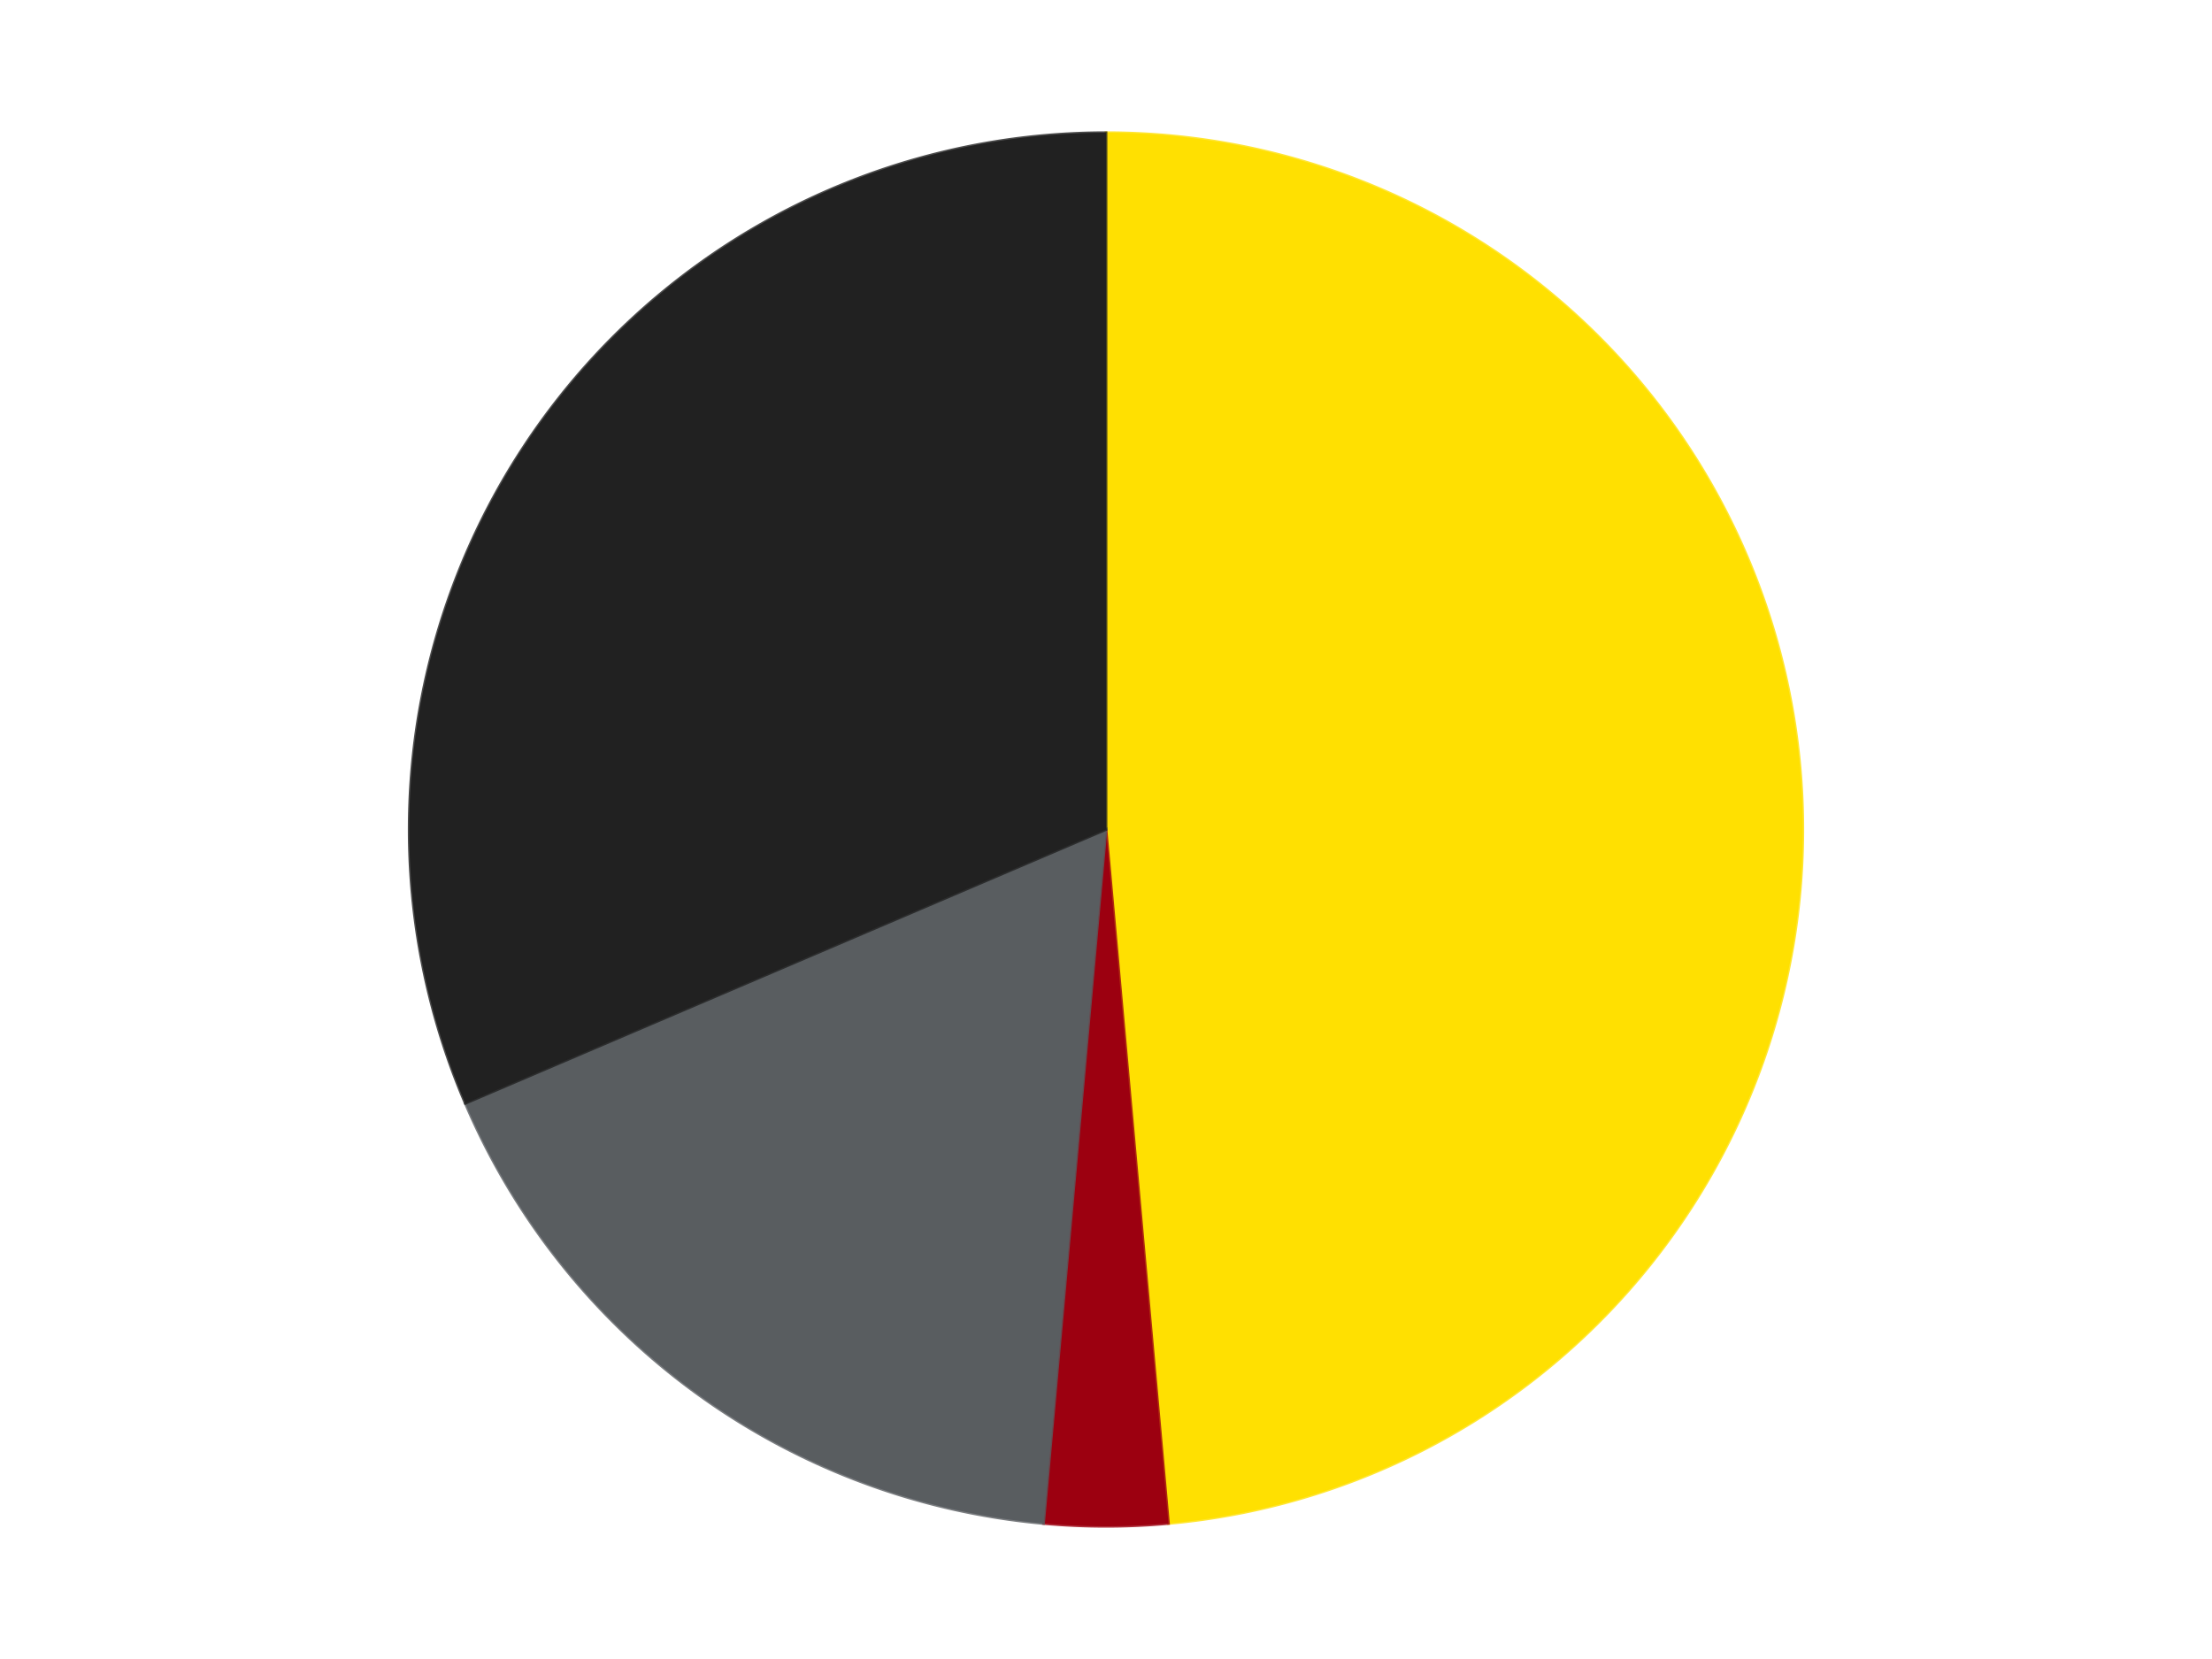
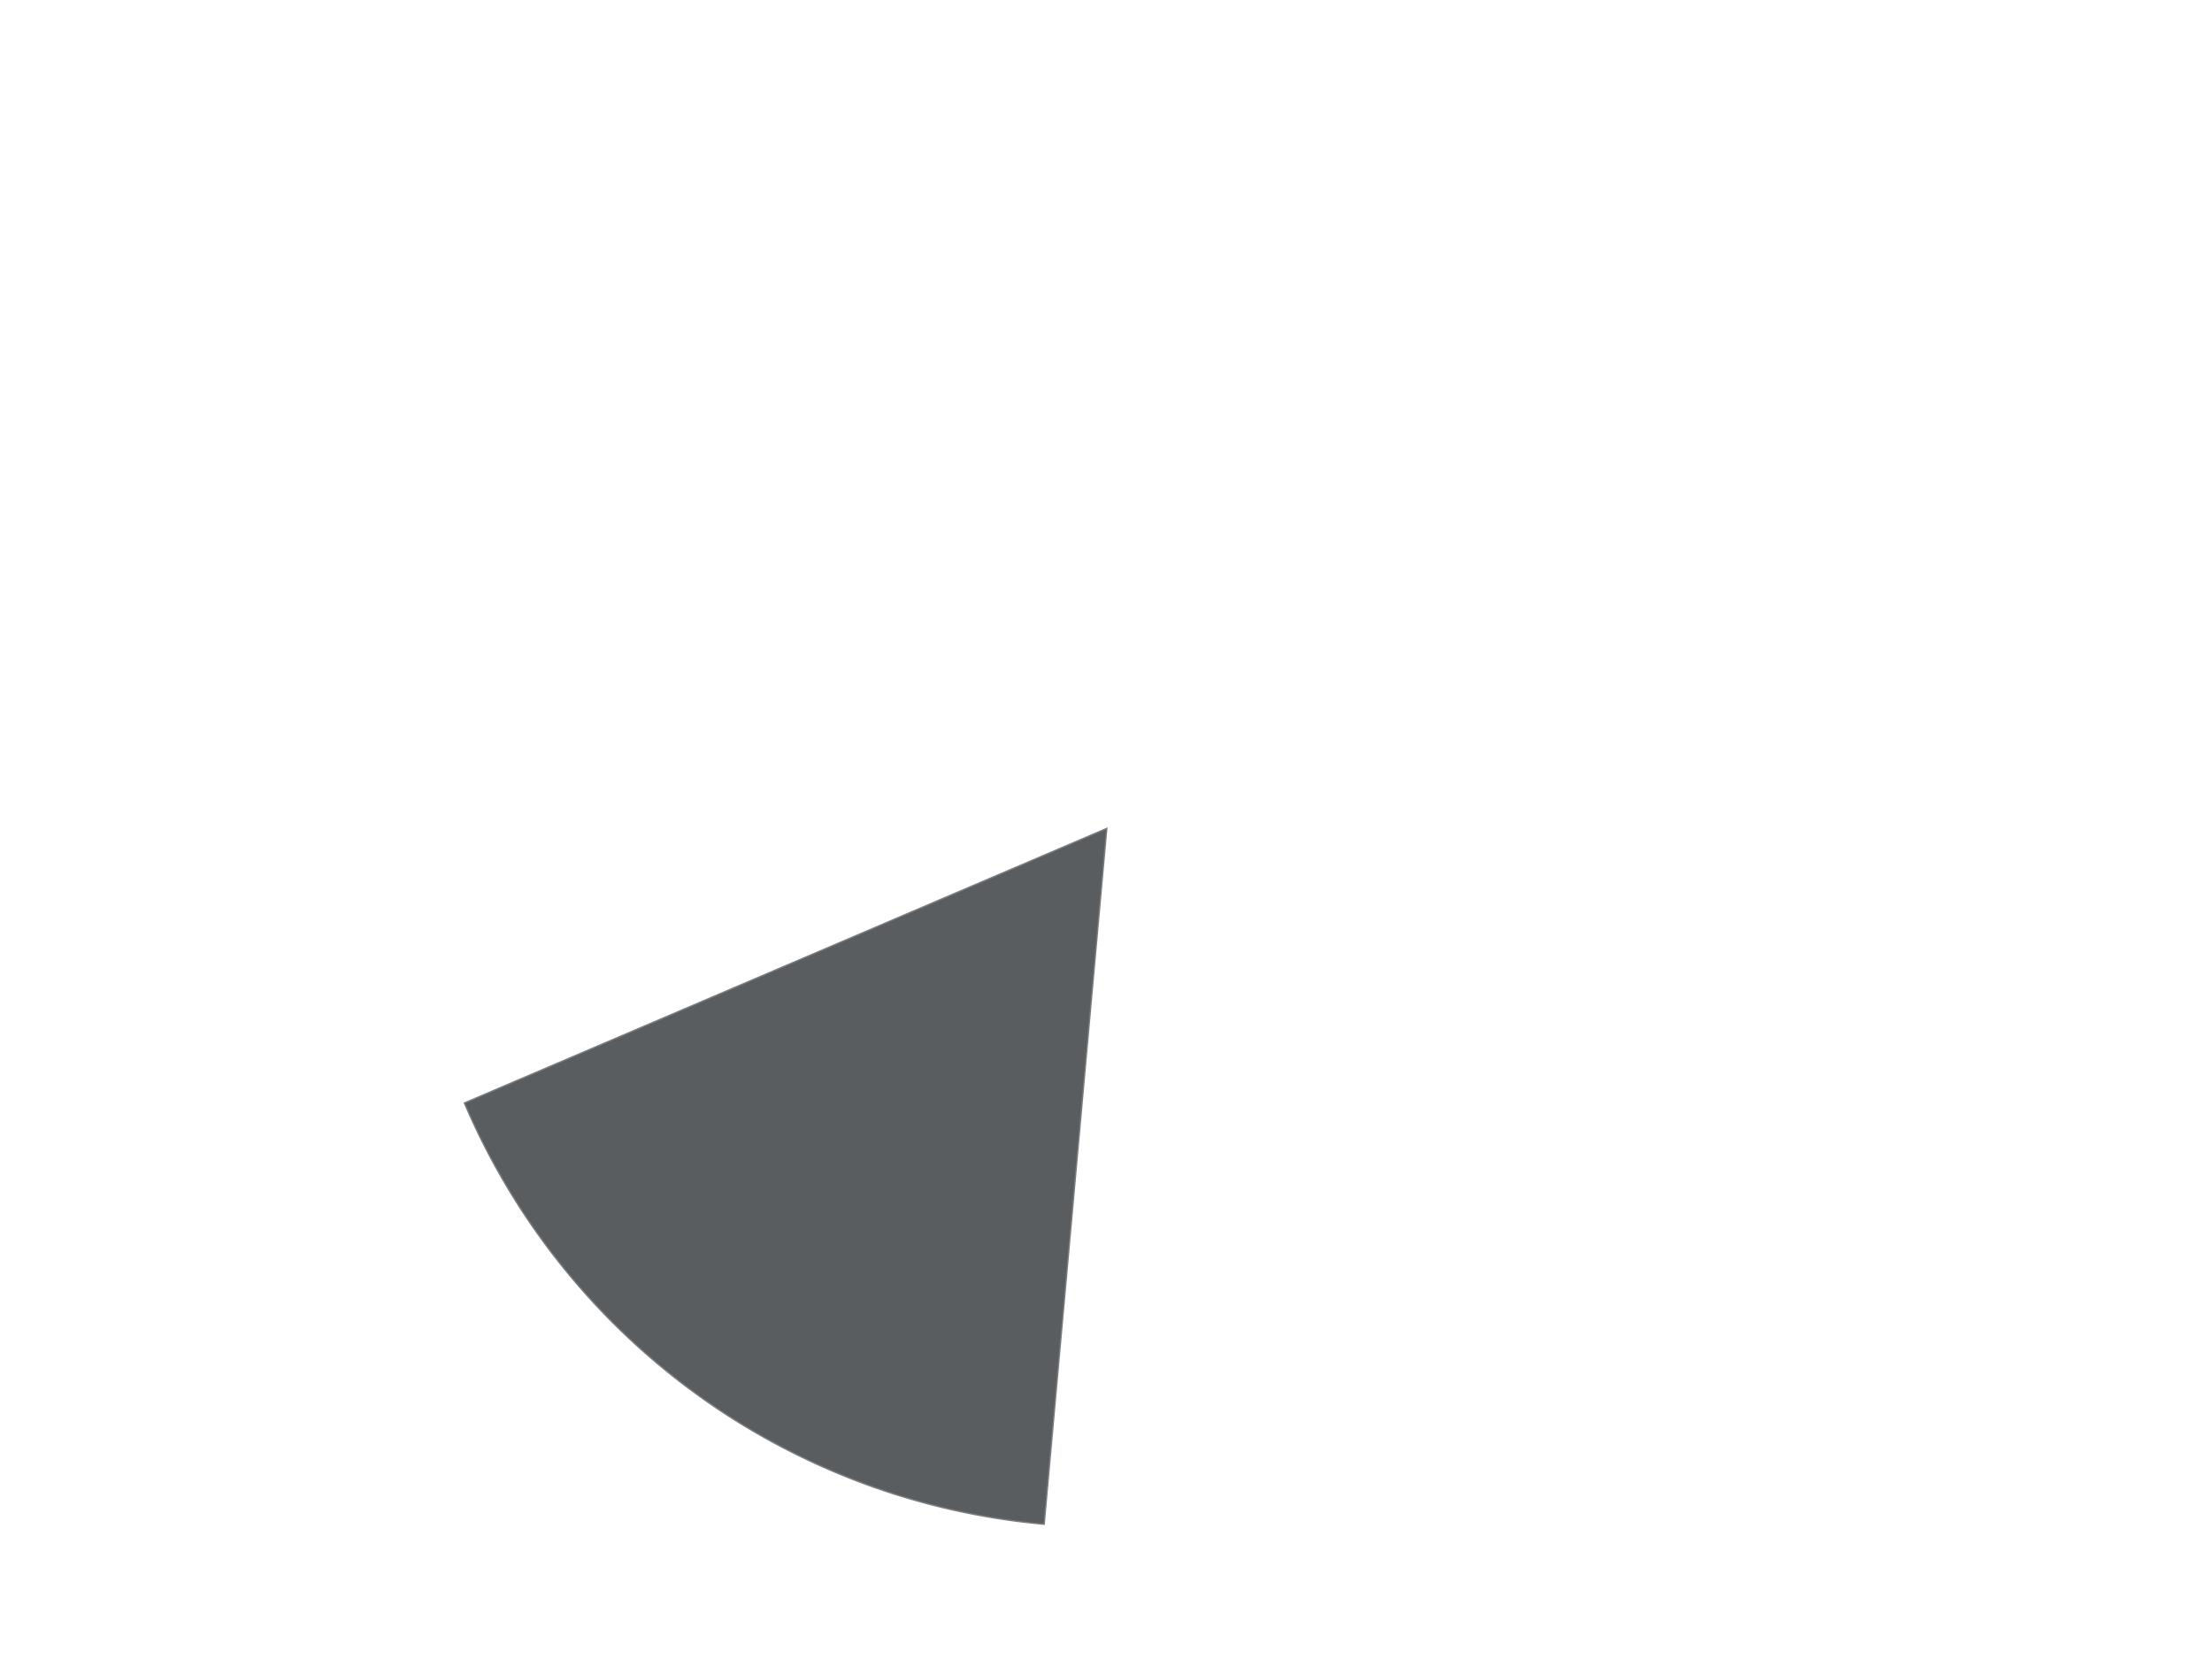
<svg xmlns="http://www.w3.org/2000/svg" xmlns:xlink="http://www.w3.org/1999/xlink" id="chart-f353a9cf-2dd9-47a2-859c-a289662eea8e" class="pygal-chart" viewBox="0 0 800 600">
  <defs>
    <style type="text/css">#chart-f353a9cf-2dd9-47a2-859c-a289662eea8e{-webkit-user-select:none;-webkit-font-smoothing:antialiased;font-family:Consolas,"Liberation Mono",Menlo,Courier,monospace}#chart-f353a9cf-2dd9-47a2-859c-a289662eea8e .title{font-family:Consolas,"Liberation Mono",Menlo,Courier,monospace;font-size:16px}#chart-f353a9cf-2dd9-47a2-859c-a289662eea8e .legends .legend text{font-family:Consolas,"Liberation Mono",Menlo,Courier,monospace;font-size:14px}#chart-f353a9cf-2dd9-47a2-859c-a289662eea8e .axis text{font-family:Consolas,"Liberation Mono",Menlo,Courier,monospace;font-size:10px}#chart-f353a9cf-2dd9-47a2-859c-a289662eea8e .axis text.major{font-family:Consolas,"Liberation Mono",Menlo,Courier,monospace;font-size:10px}#chart-f353a9cf-2dd9-47a2-859c-a289662eea8e .text-overlay text.value{font-family:Consolas,"Liberation Mono",Menlo,Courier,monospace;font-size:16px}#chart-f353a9cf-2dd9-47a2-859c-a289662eea8e .text-overlay text.label{font-family:Consolas,"Liberation Mono",Menlo,Courier,monospace;font-size:10px}#chart-f353a9cf-2dd9-47a2-859c-a289662eea8e .tooltip{font-family:Consolas,"Liberation Mono",Menlo,Courier,monospace;font-size:14px}#chart-f353a9cf-2dd9-47a2-859c-a289662eea8e text.no_data{font-family:Consolas,"Liberation Mono",Menlo,Courier,monospace;font-size:64px}
#chart-f353a9cf-2dd9-47a2-859c-a289662eea8e{background-color:transparent}#chart-f353a9cf-2dd9-47a2-859c-a289662eea8e path,#chart-f353a9cf-2dd9-47a2-859c-a289662eea8e line,#chart-f353a9cf-2dd9-47a2-859c-a289662eea8e rect,#chart-f353a9cf-2dd9-47a2-859c-a289662eea8e circle{-webkit-transition:150ms;-moz-transition:150ms;transition:150ms}#chart-f353a9cf-2dd9-47a2-859c-a289662eea8e .graph &gt; .background{fill:transparent}#chart-f353a9cf-2dd9-47a2-859c-a289662eea8e .plot &gt; .background{fill:transparent}#chart-f353a9cf-2dd9-47a2-859c-a289662eea8e .graph{fill:rgba(0,0,0,.87)}#chart-f353a9cf-2dd9-47a2-859c-a289662eea8e text.no_data{fill:rgba(0,0,0,1)}#chart-f353a9cf-2dd9-47a2-859c-a289662eea8e .title{fill:rgba(0,0,0,1)}#chart-f353a9cf-2dd9-47a2-859c-a289662eea8e .legends .legend text{fill:rgba(0,0,0,.87)}#chart-f353a9cf-2dd9-47a2-859c-a289662eea8e .legends .legend:hover text{fill:rgba(0,0,0,1)}#chart-f353a9cf-2dd9-47a2-859c-a289662eea8e .axis .line{stroke:rgba(0,0,0,1)}#chart-f353a9cf-2dd9-47a2-859c-a289662eea8e .axis .guide.line{stroke:rgba(0,0,0,.54)}#chart-f353a9cf-2dd9-47a2-859c-a289662eea8e .axis .major.line{stroke:rgba(0,0,0,.87)}#chart-f353a9cf-2dd9-47a2-859c-a289662eea8e .axis text.major{fill:rgba(0,0,0,1)}#chart-f353a9cf-2dd9-47a2-859c-a289662eea8e .axis.y .guides:hover .guide.line,#chart-f353a9cf-2dd9-47a2-859c-a289662eea8e .line-graph .axis.x .guides:hover .guide.line,#chart-f353a9cf-2dd9-47a2-859c-a289662eea8e .stackedline-graph .axis.x .guides:hover .guide.line,#chart-f353a9cf-2dd9-47a2-859c-a289662eea8e .xy-graph .axis.x .guides:hover .guide.line{stroke:rgba(0,0,0,1)}#chart-f353a9cf-2dd9-47a2-859c-a289662eea8e .axis .guides:hover text{fill:rgba(0,0,0,1)}#chart-f353a9cf-2dd9-47a2-859c-a289662eea8e .reactive{fill-opacity:1.0;stroke-opacity:.8;stroke-width:1}#chart-f353a9cf-2dd9-47a2-859c-a289662eea8e .ci{stroke:rgba(0,0,0,.87)}#chart-f353a9cf-2dd9-47a2-859c-a289662eea8e .reactive.active,#chart-f353a9cf-2dd9-47a2-859c-a289662eea8e .active .reactive{fill-opacity:0.6;stroke-opacity:.9;stroke-width:4}#chart-f353a9cf-2dd9-47a2-859c-a289662eea8e .ci .reactive.active{stroke-width:1.5}#chart-f353a9cf-2dd9-47a2-859c-a289662eea8e .series text{fill:rgba(0,0,0,1)}#chart-f353a9cf-2dd9-47a2-859c-a289662eea8e .tooltip rect{fill:transparent;stroke:rgba(0,0,0,1);-webkit-transition:opacity 150ms;-moz-transition:opacity 150ms;transition:opacity 150ms}#chart-f353a9cf-2dd9-47a2-859c-a289662eea8e .tooltip .label{fill:rgba(0,0,0,.87)}#chart-f353a9cf-2dd9-47a2-859c-a289662eea8e .tooltip .label{fill:rgba(0,0,0,.87)}#chart-f353a9cf-2dd9-47a2-859c-a289662eea8e .tooltip .legend{font-size:.8em;fill:rgba(0,0,0,.54)}#chart-f353a9cf-2dd9-47a2-859c-a289662eea8e .tooltip .x_label{font-size:.6em;fill:rgba(0,0,0,1)}#chart-f353a9cf-2dd9-47a2-859c-a289662eea8e .tooltip .xlink{font-size:.5em;text-decoration:underline}#chart-f353a9cf-2dd9-47a2-859c-a289662eea8e .tooltip .value{font-size:1.5em}#chart-f353a9cf-2dd9-47a2-859c-a289662eea8e .bound{font-size:.5em}#chart-f353a9cf-2dd9-47a2-859c-a289662eea8e .max-value{font-size:.75em;fill:rgba(0,0,0,.54)}#chart-f353a9cf-2dd9-47a2-859c-a289662eea8e .map-element{fill:transparent;stroke:rgba(0,0,0,.54) !important}#chart-f353a9cf-2dd9-47a2-859c-a289662eea8e .map-element .reactive{fill-opacity:inherit;stroke-opacity:inherit}#chart-f353a9cf-2dd9-47a2-859c-a289662eea8e .color-0,#chart-f353a9cf-2dd9-47a2-859c-a289662eea8e .color-0 a:visited{stroke:#F44336;fill:#F44336}#chart-f353a9cf-2dd9-47a2-859c-a289662eea8e .color-1,#chart-f353a9cf-2dd9-47a2-859c-a289662eea8e .color-1 a:visited{stroke:#3F51B5;fill:#3F51B5}#chart-f353a9cf-2dd9-47a2-859c-a289662eea8e .color-2,#chart-f353a9cf-2dd9-47a2-859c-a289662eea8e .color-2 a:visited{stroke:#009688;fill:#009688}#chart-f353a9cf-2dd9-47a2-859c-a289662eea8e .color-3,#chart-f353a9cf-2dd9-47a2-859c-a289662eea8e .color-3 a:visited{stroke:#FFC107;fill:#FFC107}#chart-f353a9cf-2dd9-47a2-859c-a289662eea8e .text-overlay .color-0 text{fill:black}#chart-f353a9cf-2dd9-47a2-859c-a289662eea8e .text-overlay .color-1 text{fill:black}#chart-f353a9cf-2dd9-47a2-859c-a289662eea8e .text-overlay .color-2 text{fill:black}#chart-f353a9cf-2dd9-47a2-859c-a289662eea8e .text-overlay .color-3 text{fill:black}
#chart-f353a9cf-2dd9-47a2-859c-a289662eea8e text.no_data{text-anchor:middle}#chart-f353a9cf-2dd9-47a2-859c-a289662eea8e .guide.line{fill:none}#chart-f353a9cf-2dd9-47a2-859c-a289662eea8e .centered{text-anchor:middle}#chart-f353a9cf-2dd9-47a2-859c-a289662eea8e .title{text-anchor:middle}#chart-f353a9cf-2dd9-47a2-859c-a289662eea8e .legends .legend text{fill-opacity:1}#chart-f353a9cf-2dd9-47a2-859c-a289662eea8e .axis.x text{text-anchor:middle}#chart-f353a9cf-2dd9-47a2-859c-a289662eea8e .axis.x:not(.web) text[transform]{text-anchor:start}#chart-f353a9cf-2dd9-47a2-859c-a289662eea8e .axis.x:not(.web) text[transform].backwards{text-anchor:end}#chart-f353a9cf-2dd9-47a2-859c-a289662eea8e .axis.y text{text-anchor:end}#chart-f353a9cf-2dd9-47a2-859c-a289662eea8e .axis.y text[transform].backwards{text-anchor:start}#chart-f353a9cf-2dd9-47a2-859c-a289662eea8e .axis.y2 text{text-anchor:start}#chart-f353a9cf-2dd9-47a2-859c-a289662eea8e .axis.y2 text[transform].backwards{text-anchor:end}#chart-f353a9cf-2dd9-47a2-859c-a289662eea8e .axis .guide.line{stroke-dasharray:4,4;stroke:black}#chart-f353a9cf-2dd9-47a2-859c-a289662eea8e .axis .major.guide.line{stroke-dasharray:6,6;stroke:black}#chart-f353a9cf-2dd9-47a2-859c-a289662eea8e .horizontal .axis.y .guide.line,#chart-f353a9cf-2dd9-47a2-859c-a289662eea8e .horizontal .axis.y2 .guide.line,#chart-f353a9cf-2dd9-47a2-859c-a289662eea8e .vertical .axis.x .guide.line{opacity:0}#chart-f353a9cf-2dd9-47a2-859c-a289662eea8e .horizontal .axis.always_show .guide.line,#chart-f353a9cf-2dd9-47a2-859c-a289662eea8e .vertical .axis.always_show .guide.line{opacity:1 !important}#chart-f353a9cf-2dd9-47a2-859c-a289662eea8e .axis.y .guides:hover .guide.line,#chart-f353a9cf-2dd9-47a2-859c-a289662eea8e .axis.y2 .guides:hover .guide.line,#chart-f353a9cf-2dd9-47a2-859c-a289662eea8e .axis.x .guides:hover .guide.line{opacity:1}#chart-f353a9cf-2dd9-47a2-859c-a289662eea8e .axis .guides:hover text{opacity:1}#chart-f353a9cf-2dd9-47a2-859c-a289662eea8e .nofill{fill:none}#chart-f353a9cf-2dd9-47a2-859c-a289662eea8e .subtle-fill{fill-opacity:.2}#chart-f353a9cf-2dd9-47a2-859c-a289662eea8e .dot{stroke-width:1px;fill-opacity:1;stroke-opacity:1}#chart-f353a9cf-2dd9-47a2-859c-a289662eea8e .dot.active{stroke-width:5px}#chart-f353a9cf-2dd9-47a2-859c-a289662eea8e .dot.negative{fill:transparent}#chart-f353a9cf-2dd9-47a2-859c-a289662eea8e text,#chart-f353a9cf-2dd9-47a2-859c-a289662eea8e tspan{stroke:none !important}#chart-f353a9cf-2dd9-47a2-859c-a289662eea8e .series text.active{opacity:1}#chart-f353a9cf-2dd9-47a2-859c-a289662eea8e .tooltip rect{fill-opacity:.95;stroke-width:.5}#chart-f353a9cf-2dd9-47a2-859c-a289662eea8e .tooltip text{fill-opacity:1}#chart-f353a9cf-2dd9-47a2-859c-a289662eea8e .showable{visibility:hidden}#chart-f353a9cf-2dd9-47a2-859c-a289662eea8e .showable.shown{visibility:visible}#chart-f353a9cf-2dd9-47a2-859c-a289662eea8e .gauge-background{fill:rgba(229,229,229,1);stroke:none}#chart-f353a9cf-2dd9-47a2-859c-a289662eea8e .bg-lines{stroke:transparent;stroke-width:2px}</style>
    <script type="text/javascript">window.pygal = window.pygal || {};window.pygal.config = window.pygal.config || {};window.pygal.config['f353a9cf-2dd9-47a2-859c-a289662eea8e'] = {"allow_interruptions": false, "box_mode": "extremes", "classes": ["pygal-chart"], "css": ["file://style.css", "file://graph.css"], "defs": [], "disable_xml_declaration": false, "dots_size": 2.5, "dynamic_print_values": false, "explicit_size": false, "fill": false, "force_uri_protocol": "https", "formatter": null, "half_pie": false, "height": 600, "include_x_axis": false, "inner_radius": 0, "interpolate": null, "interpolation_parameters": {}, "interpolation_precision": 250, "inverse_y_axis": false, "js": ["//kozea.github.io/pygal.js/2.0.x/pygal-tooltips.min.js"], "legend_at_bottom": false, "legend_at_bottom_columns": null, "legend_box_size": 12, "logarithmic": false, "margin": 20, "margin_bottom": null, "margin_left": null, "margin_right": null, "margin_top": null, "max_scale": 16, "min_scale": 4, "missing_value_fill_truncation": "x", "no_data_text": "No data", "no_prefix": false, "order_min": null, "pretty_print": false, "print_labels": false, "print_values": false, "print_values_position": "center", "print_zeroes": true, "range": null, "rounded_bars": null, "secondary_range": null, "show_dots": true, "show_legend": false, "show_minor_x_labels": true, "show_minor_y_labels": true, "show_only_major_dots": false, "show_x_guides": false, "show_x_labels": true, "show_y_guides": true, "show_y_labels": true, "spacing": 10, "stack_from_top": false, "strict": false, "stroke": true, "stroke_style": null, "style": {"background": "transparent", "ci_colors": [], "colors": ["#F44336", "#3F51B5", "#009688", "#FFC107", "#FF5722", "#9C27B0", "#03A9F4", "#8BC34A", "#FF9800", "#E91E63", "#2196F3", "#4CAF50", "#FFEB3B", "#673AB7", "#00BCD4", "#CDDC39", "#9E9E9E", "#607D8B"], "dot_opacity": "1", "font_family": "Consolas, \"Liberation Mono\", Menlo, Courier, monospace", "foreground": "rgba(0, 0, 0, .87)", "foreground_strong": "rgba(0, 0, 0, 1)", "foreground_subtle": "rgba(0, 0, 0, .54)", "guide_stroke_color": "black", "guide_stroke_dasharray": "4,4", "label_font_family": "Consolas, \"Liberation Mono\", Menlo, Courier, monospace", "label_font_size": 10, "legend_font_family": "Consolas, \"Liberation Mono\", Menlo, Courier, monospace", "legend_font_size": 14, "major_guide_stroke_color": "black", "major_guide_stroke_dasharray": "6,6", "major_label_font_family": "Consolas, \"Liberation Mono\", Menlo, Courier, monospace", "major_label_font_size": 10, "no_data_font_family": "Consolas, \"Liberation Mono\", Menlo, Courier, monospace", "no_data_font_size": 64, "opacity": "1.0", "opacity_hover": "0.6", "plot_background": "transparent", "stroke_opacity": ".8", "stroke_opacity_hover": ".9", "stroke_width": "1", "stroke_width_hover": "4", "title_font_family": "Consolas, \"Liberation Mono\", Menlo, Courier, monospace", "title_font_size": 16, "tooltip_font_family": "Consolas, \"Liberation Mono\", Menlo, Courier, monospace", "tooltip_font_size": 14, "transition": "150ms", "value_background": "rgba(229, 229, 229, 1)", "value_colors": [], "value_font_family": "Consolas, \"Liberation Mono\", Menlo, Courier, monospace", "value_font_size": 16, "value_label_font_family": "Consolas, \"Liberation Mono\", Menlo, Courier, monospace", "value_label_font_size": 10}, "title": null, "tooltip_border_radius": 0, "tooltip_fancy_mode": true, "truncate_label": null, "truncate_legend": null, "width": 800, "x_label_rotation": 0, "x_labels": null, "x_labels_major": null, "x_labels_major_count": null, "x_labels_major_every": null, "x_title": null, "xrange": null, "y_label_rotation": 0, "y_labels": null, "y_labels_major": null, "y_labels_major_count": null, "y_labels_major_every": null, "y_title": null, "zero": 0, "legends": ["Yellow", "Trans-Red", "Dark Bluish Gray", "Black"]}</script>
    <script type="text/javascript" xlink:href="https://kozea.github.io/pygal.js/2.0.x/pygal-tooltips.min.js" />
  </defs>
  <title>Pygal</title>
  <g class="graph pie-graph vertical">
    <rect x="0" y="0" width="800" height="600" class="background" />
    <g transform="translate(20, 20)" class="plot">
-       <rect x="0" y="0" width="760" height="560" class="background" />
      <g class="series serie-0 color-0">
        <g class="slices">
          <g class="slice" style="fill: #FFE001; stroke: #FFE001">
-             <path d="M380 28 A252 252 0 0 1 402.589 530.986 L380 280 A0 0 0 0 0 380 280 z" class="slice reactive tooltip-trigger" />
            <desc class="value">17</desc>
            <desc class="x centered">505.87312638420565</desc>
            <desc class="y centered">274.3470313758351</desc>
          </g>
        </g>
      </g>
      <g class="series serie-1 color-1">
        <g class="slices">
          <g class="slice" style="fill: #9C0010; stroke: #9C0010">
-             <path d="M402.589 530.986 A252 252 0 0 1 357.411 530.986 L380 280 A0 0 0 0 0 380 280 z" class="slice reactive tooltip-trigger" />
            <desc class="value">1</desc>
            <desc class="x centered">380.0</desc>
            <desc class="y centered">406.0</desc>
          </g>
        </g>
      </g>
      <g class="series serie-2 color-2">
        <g class="slices">
          <g class="slice" style="fill: #595D60; stroke: #595D60">
            <path d="M357.411 530.986 A252 252 0 0 1 148.279 379.042 L380 280 A0 0 0 0 0 380 280 z" class="slice reactive tooltip-trigger" />
            <desc class="value">6</desc>
            <desc class="x centered">305.9390582111484</desc>
            <desc class="y centered">381.9361412912434</desc>
          </g>
        </g>
      </g>
      <g class="series serie-3 color-3">
        <g class="slices">
          <g class="slice" style="fill: #212121; stroke: #212121">
-             <path d="M148.279 379.042 A252 252 0 0 1 380 28 L380 280 A0 0 0 0 0 380 280 z" class="slice reactive tooltip-trigger" />
            <desc class="value">11</desc>
            <desc class="x centered">274.84377003111587</desc>
            <desc class="y centered">210.58698033703513</desc>
          </g>
        </g>
      </g>
    </g>
    <g class="titles" />
    <g transform="translate(20, 20)" class="plot overlay">
      <g class="series serie-0 color-0" />
      <g class="series serie-1 color-1" />
      <g class="series serie-2 color-2" />
      <g class="series serie-3 color-3" />
    </g>
    <g transform="translate(20, 20)" class="plot text-overlay">
      <g class="series serie-0 color-0" />
      <g class="series serie-1 color-1" />
      <g class="series serie-2 color-2" />
      <g class="series serie-3 color-3" />
    </g>
    <g transform="translate(20, 20)" class="plot tooltip-overlay">
      <g transform="translate(0 0)" style="opacity: 0" class="tooltip">
-         <rect rx="0" ry="0" width="0" height="0" class="tooltip-box" />
        <g class="text" />
      </g>
    </g>
  </g>
</svg>